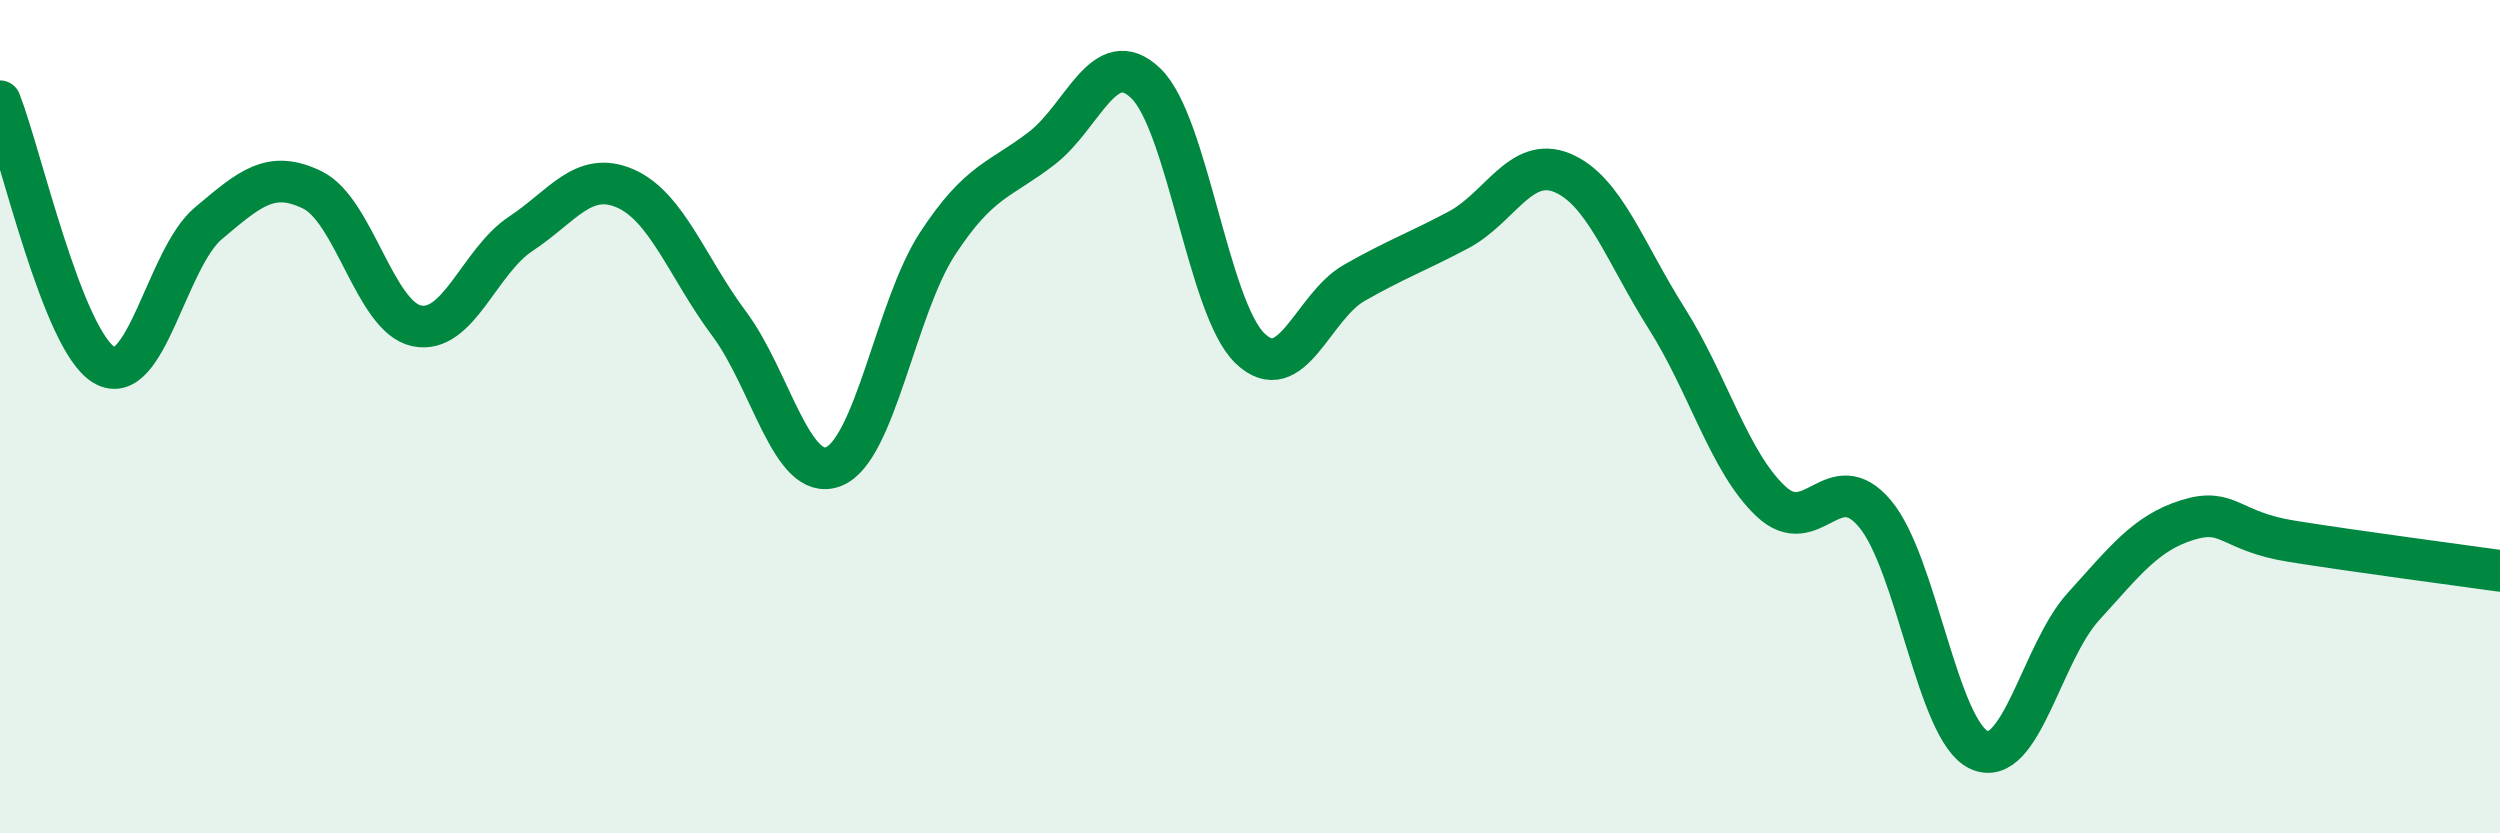
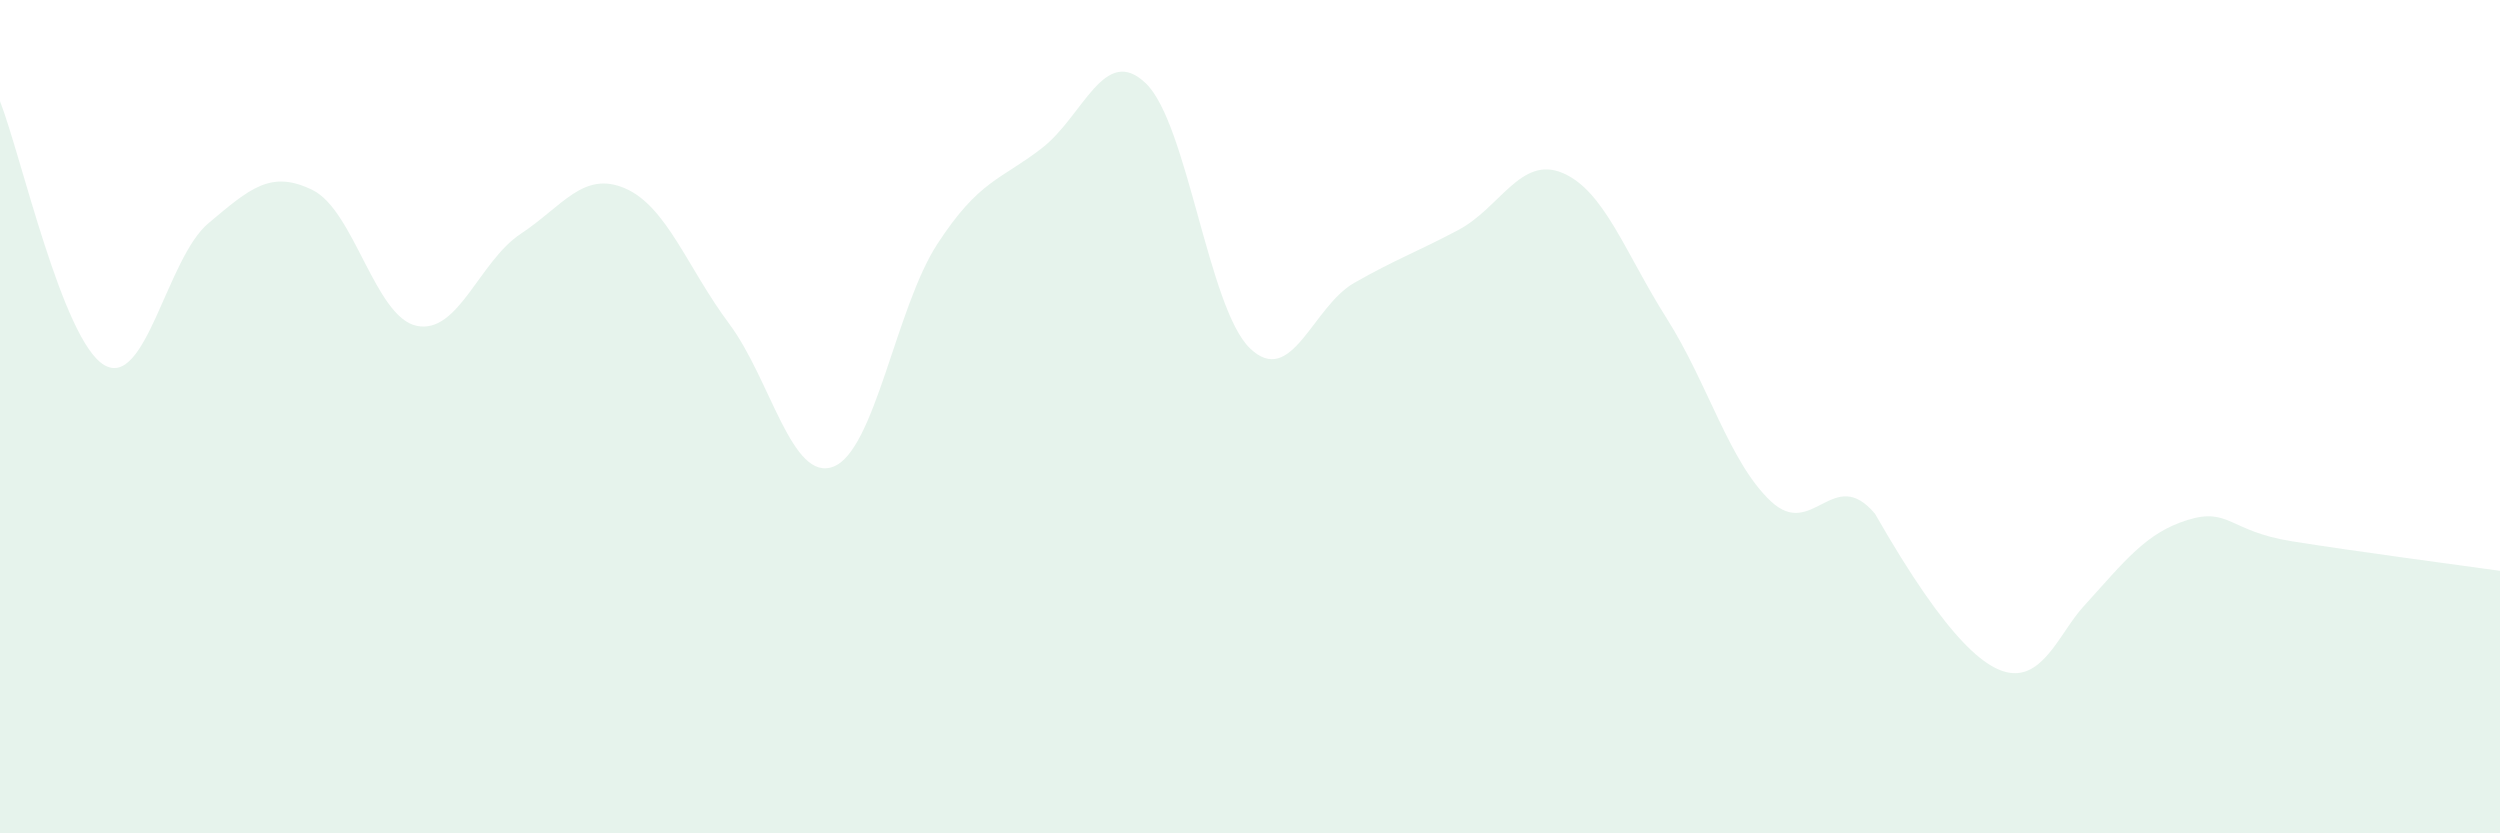
<svg xmlns="http://www.w3.org/2000/svg" width="60" height="20" viewBox="0 0 60 20">
-   <path d="M 0,2.43 C 0.5,3.7 1.5,8.17 2.5,8.76 C 3.5,9.35 4,6.2 5,5.36 C 6,4.52 6.5,4.07 7.5,4.56 C 8.5,5.05 9,7.61 10,7.82 C 11,8.03 11.5,6.27 12.5,5.61 C 13.5,4.95 14,4.09 15,4.52 C 16,4.95 16.5,6.43 17.5,7.77 C 18.5,9.11 19,11.58 20,11.2 C 21,10.82 21.5,7.38 22.5,5.85 C 23.5,4.32 24,4.33 25,3.56 C 26,2.79 26.5,1.04 27.5,2 C 28.5,2.96 29,7.4 30,8.36 C 31,9.32 31.5,7.36 32.5,6.79 C 33.5,6.22 34,6.05 35,5.52 C 36,4.99 36.5,3.73 37.5,4.15 C 38.5,4.57 39,6.06 40,7.64 C 41,9.22 41.5,11.09 42.5,12.03 C 43.5,12.97 44,11.14 45,12.33 C 46,13.52 46.5,17.55 47.5,18 C 48.5,18.45 49,15.66 50,14.56 C 51,13.46 51.5,12.79 52.5,12.48 C 53.5,12.17 53.5,12.75 55,12.99 C 56.5,13.23 59,13.56 60,13.7L60 20L0 20Z" fill="#008740" opacity="0.1" stroke-linecap="round" stroke-linejoin="round" />
-   <path d="M 0,2.43 C 0.5,3.7 1.5,8.17 2.5,8.76 C 3.5,9.35 4,6.2 5,5.36 C 6,4.52 6.5,4.07 7.5,4.56 C 8.5,5.05 9,7.61 10,7.82 C 11,8.03 11.5,6.27 12.5,5.61 C 13.5,4.95 14,4.09 15,4.52 C 16,4.95 16.5,6.43 17.5,7.77 C 18.5,9.11 19,11.58 20,11.2 C 21,10.82 21.5,7.38 22.5,5.85 C 23.5,4.32 24,4.33 25,3.56 C 26,2.79 26.5,1.04 27.5,2 C 28.5,2.96 29,7.4 30,8.36 C 31,9.32 31.5,7.36 32.5,6.79 C 33.5,6.22 34,6.05 35,5.52 C 36,4.99 36.5,3.73 37.5,4.15 C 38.5,4.57 39,6.06 40,7.64 C 41,9.22 41.5,11.09 42.5,12.03 C 43.5,12.97 44,11.14 45,12.33 C 46,13.52 46.5,17.55 47.5,18 C 48.5,18.45 49,15.66 50,14.56 C 51,13.46 51.5,12.79 52.5,12.48 C 53.5,12.17 53.5,12.75 55,12.99 C 56.5,13.23 59,13.56 60,13.7" stroke="#008740" stroke-width="1" fill="none" stroke-linecap="round" stroke-linejoin="round" />
+   <path d="M 0,2.43 C 0.5,3.7 1.5,8.17 2.5,8.76 C 3.5,9.35 4,6.2 5,5.36 C 6,4.52 6.5,4.07 7.5,4.56 C 8.5,5.05 9,7.61 10,7.82 C 11,8.03 11.5,6.27 12.5,5.61 C 13.5,4.95 14,4.09 15,4.52 C 16,4.95 16.5,6.43 17.5,7.77 C 18.5,9.11 19,11.58 20,11.2 C 21,10.82 21.5,7.38 22.5,5.85 C 23.5,4.32 24,4.33 25,3.56 C 26,2.79 26.5,1.04 27.5,2 C 28.5,2.96 29,7.4 30,8.36 C 31,9.32 31.5,7.36 32.5,6.79 C 33.5,6.22 34,6.05 35,5.52 C 36,4.99 36.5,3.73 37.5,4.15 C 38.5,4.57 39,6.06 40,7.64 C 41,9.22 41.5,11.09 42.5,12.03 C 43.5,12.97 44,11.14 45,12.33 C 48.5,18.45 49,15.66 50,14.56 C 51,13.46 51.5,12.79 52.5,12.48 C 53.5,12.17 53.5,12.75 55,12.99 C 56.5,13.23 59,13.56 60,13.7L60 20L0 20Z" fill="#008740" opacity="0.1" stroke-linecap="round" stroke-linejoin="round" />
</svg>